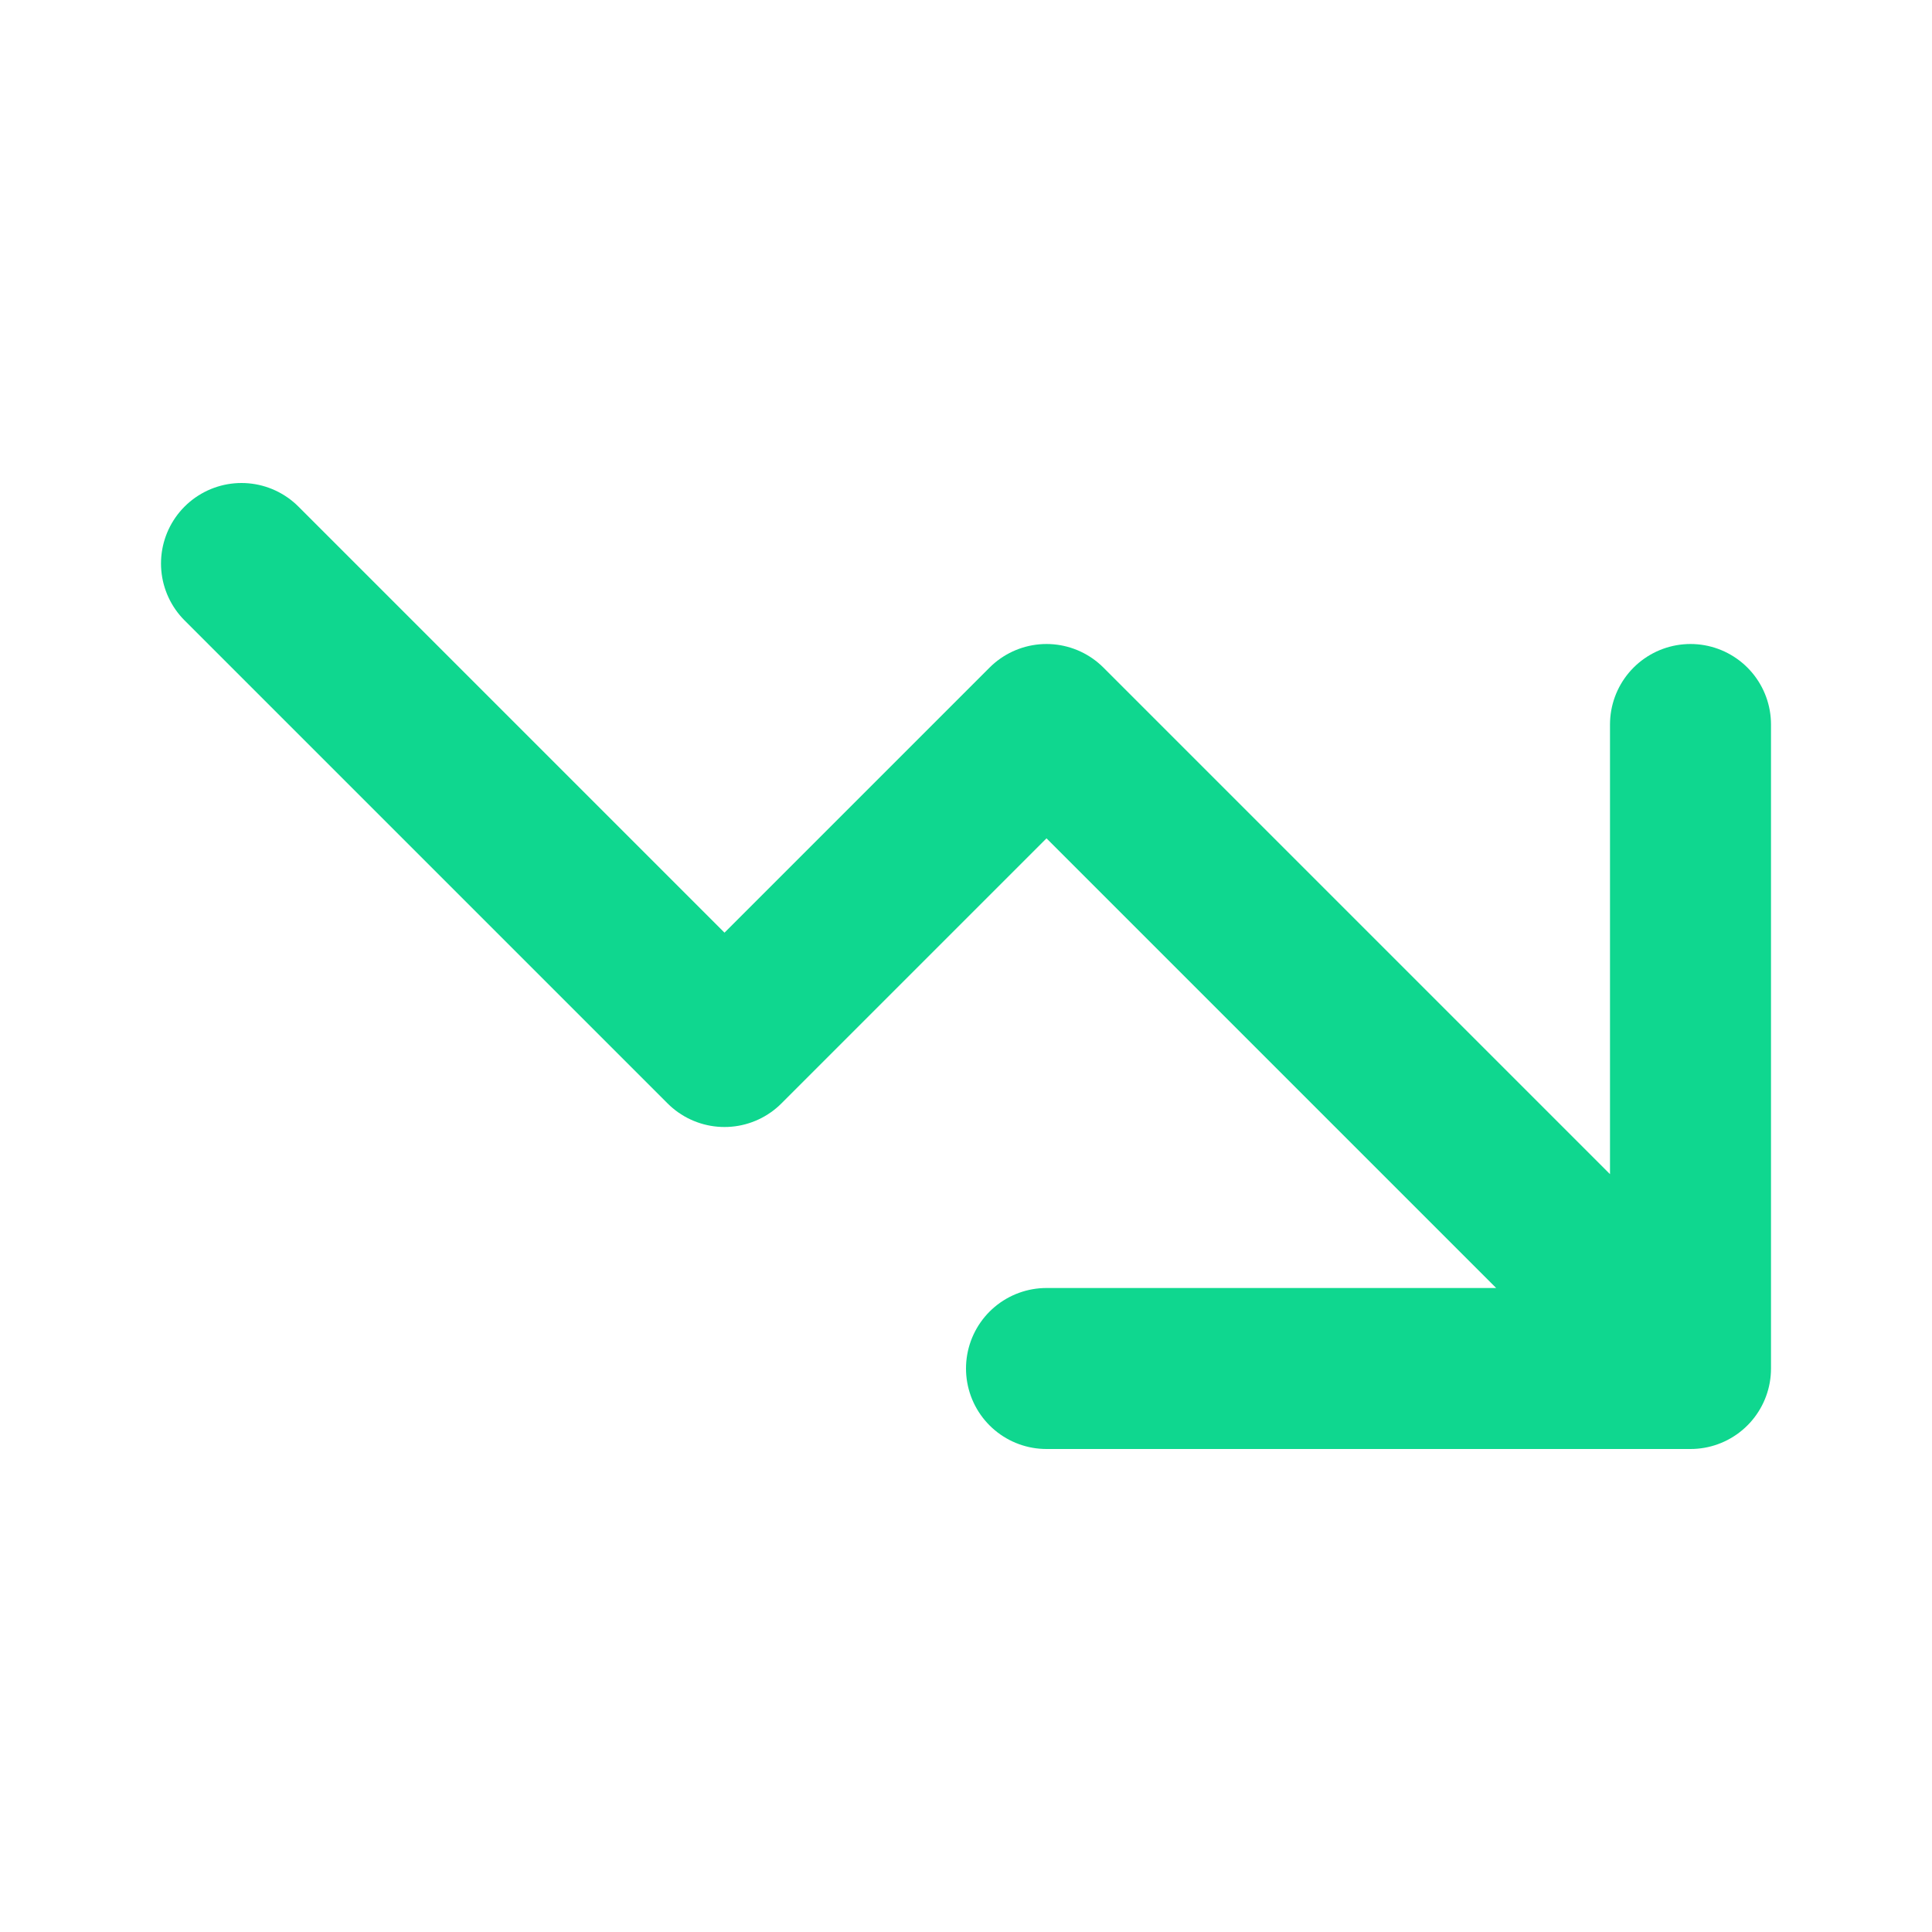
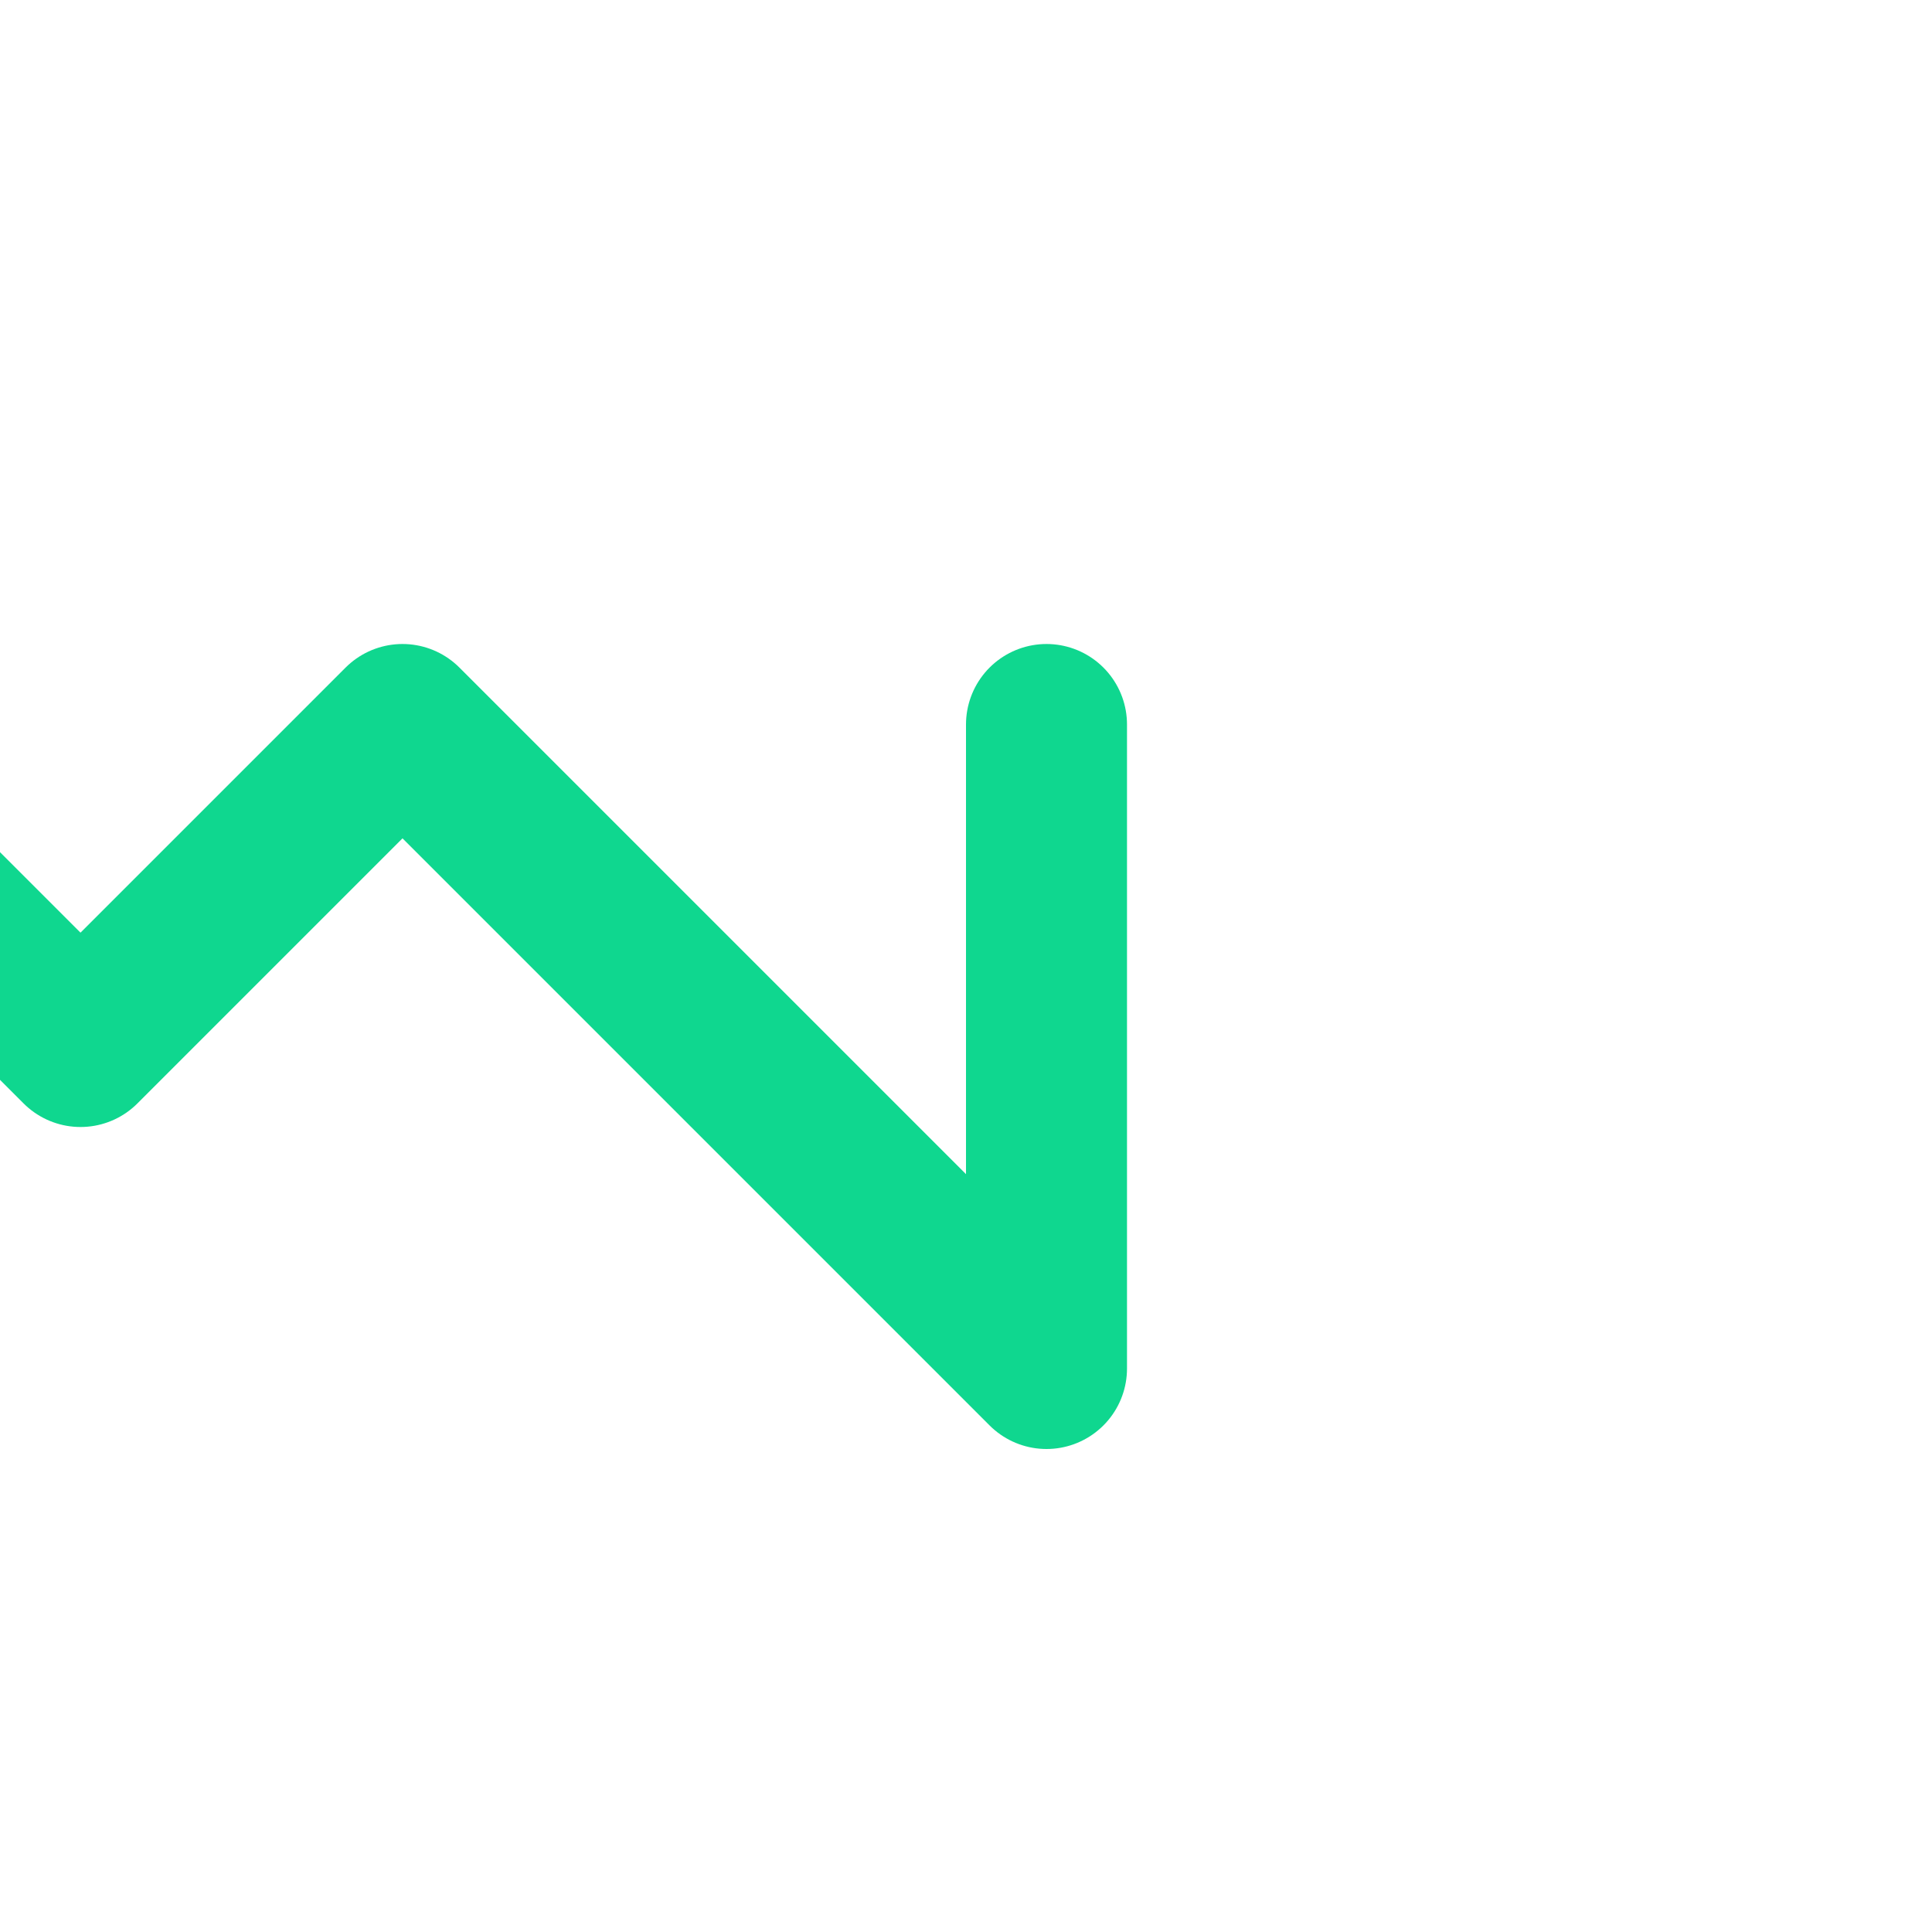
<svg xmlns="http://www.w3.org/2000/svg" fill="none" stroke="#0fd78f" viewBox="0 0 24 24">
-   <path stroke-linecap="round" stroke-linejoin="round" stroke-width="2" d="M13 17h8m0 0V9m0 8l-8-8-4 4-6-6" />
+   <path stroke-linecap="round" stroke-linejoin="round" stroke-width="2" d="M13 17m0 0V9m0 8l-8-8-4 4-6-6" />
</svg>